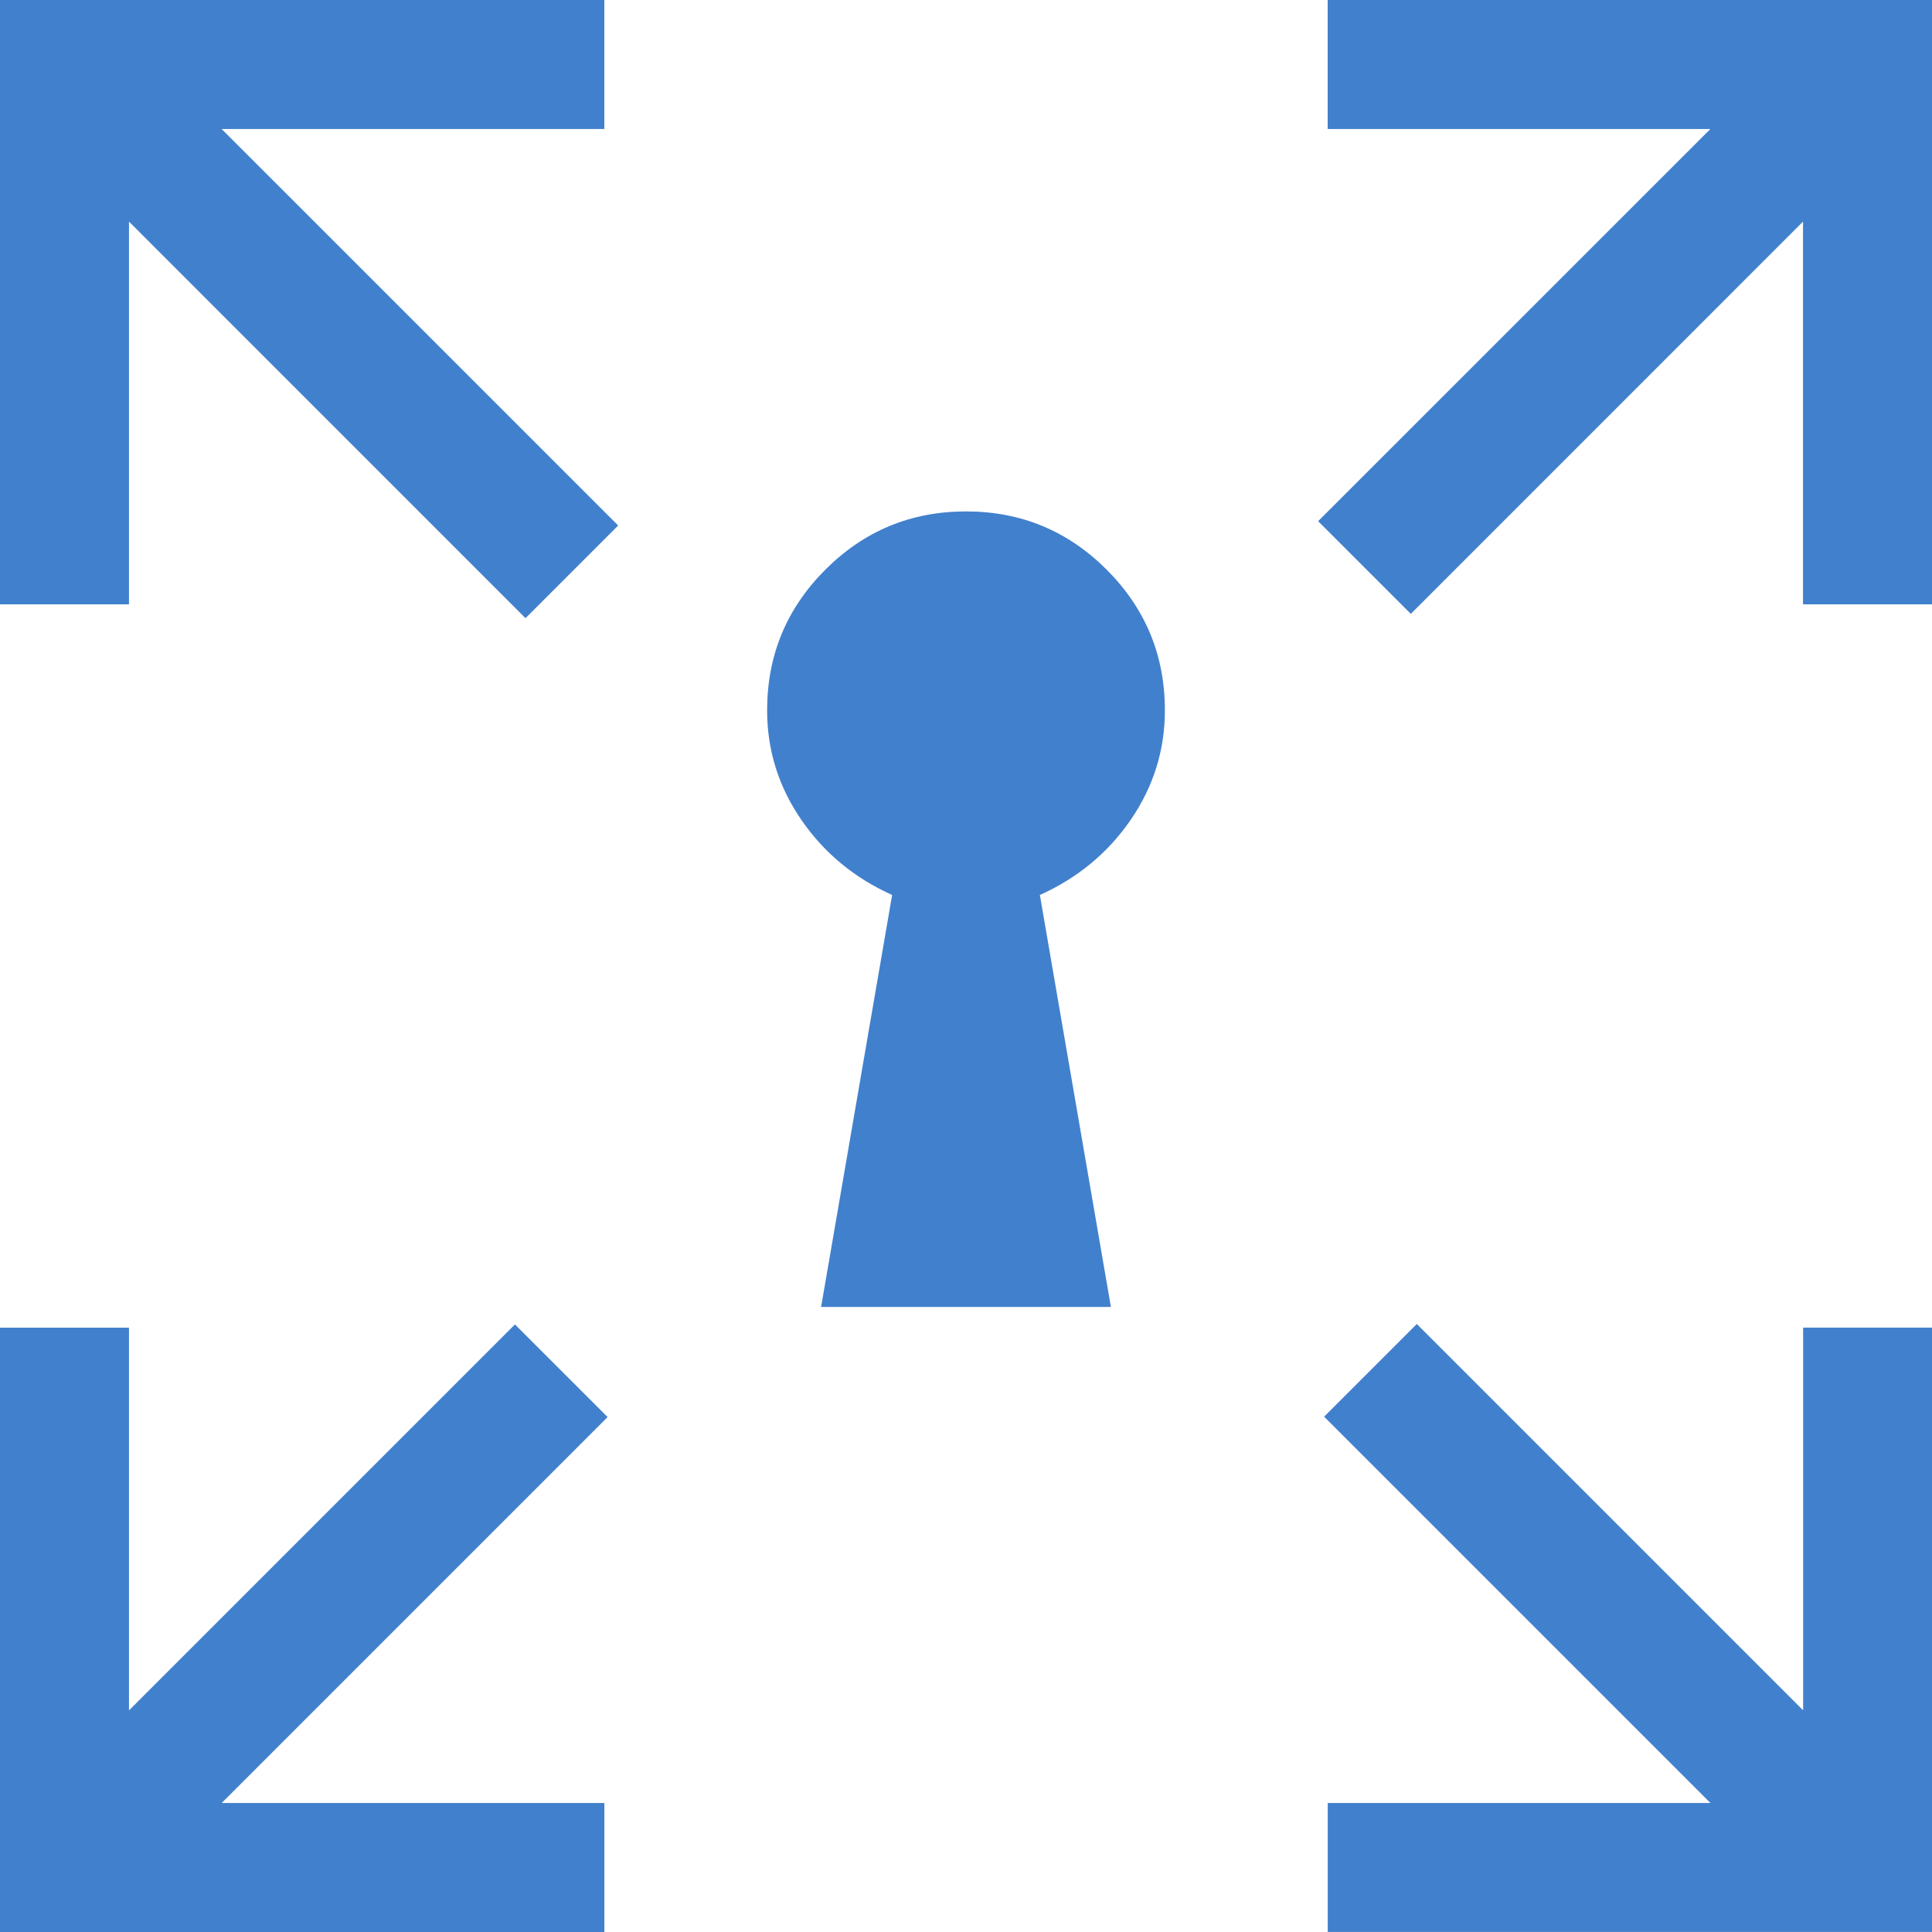
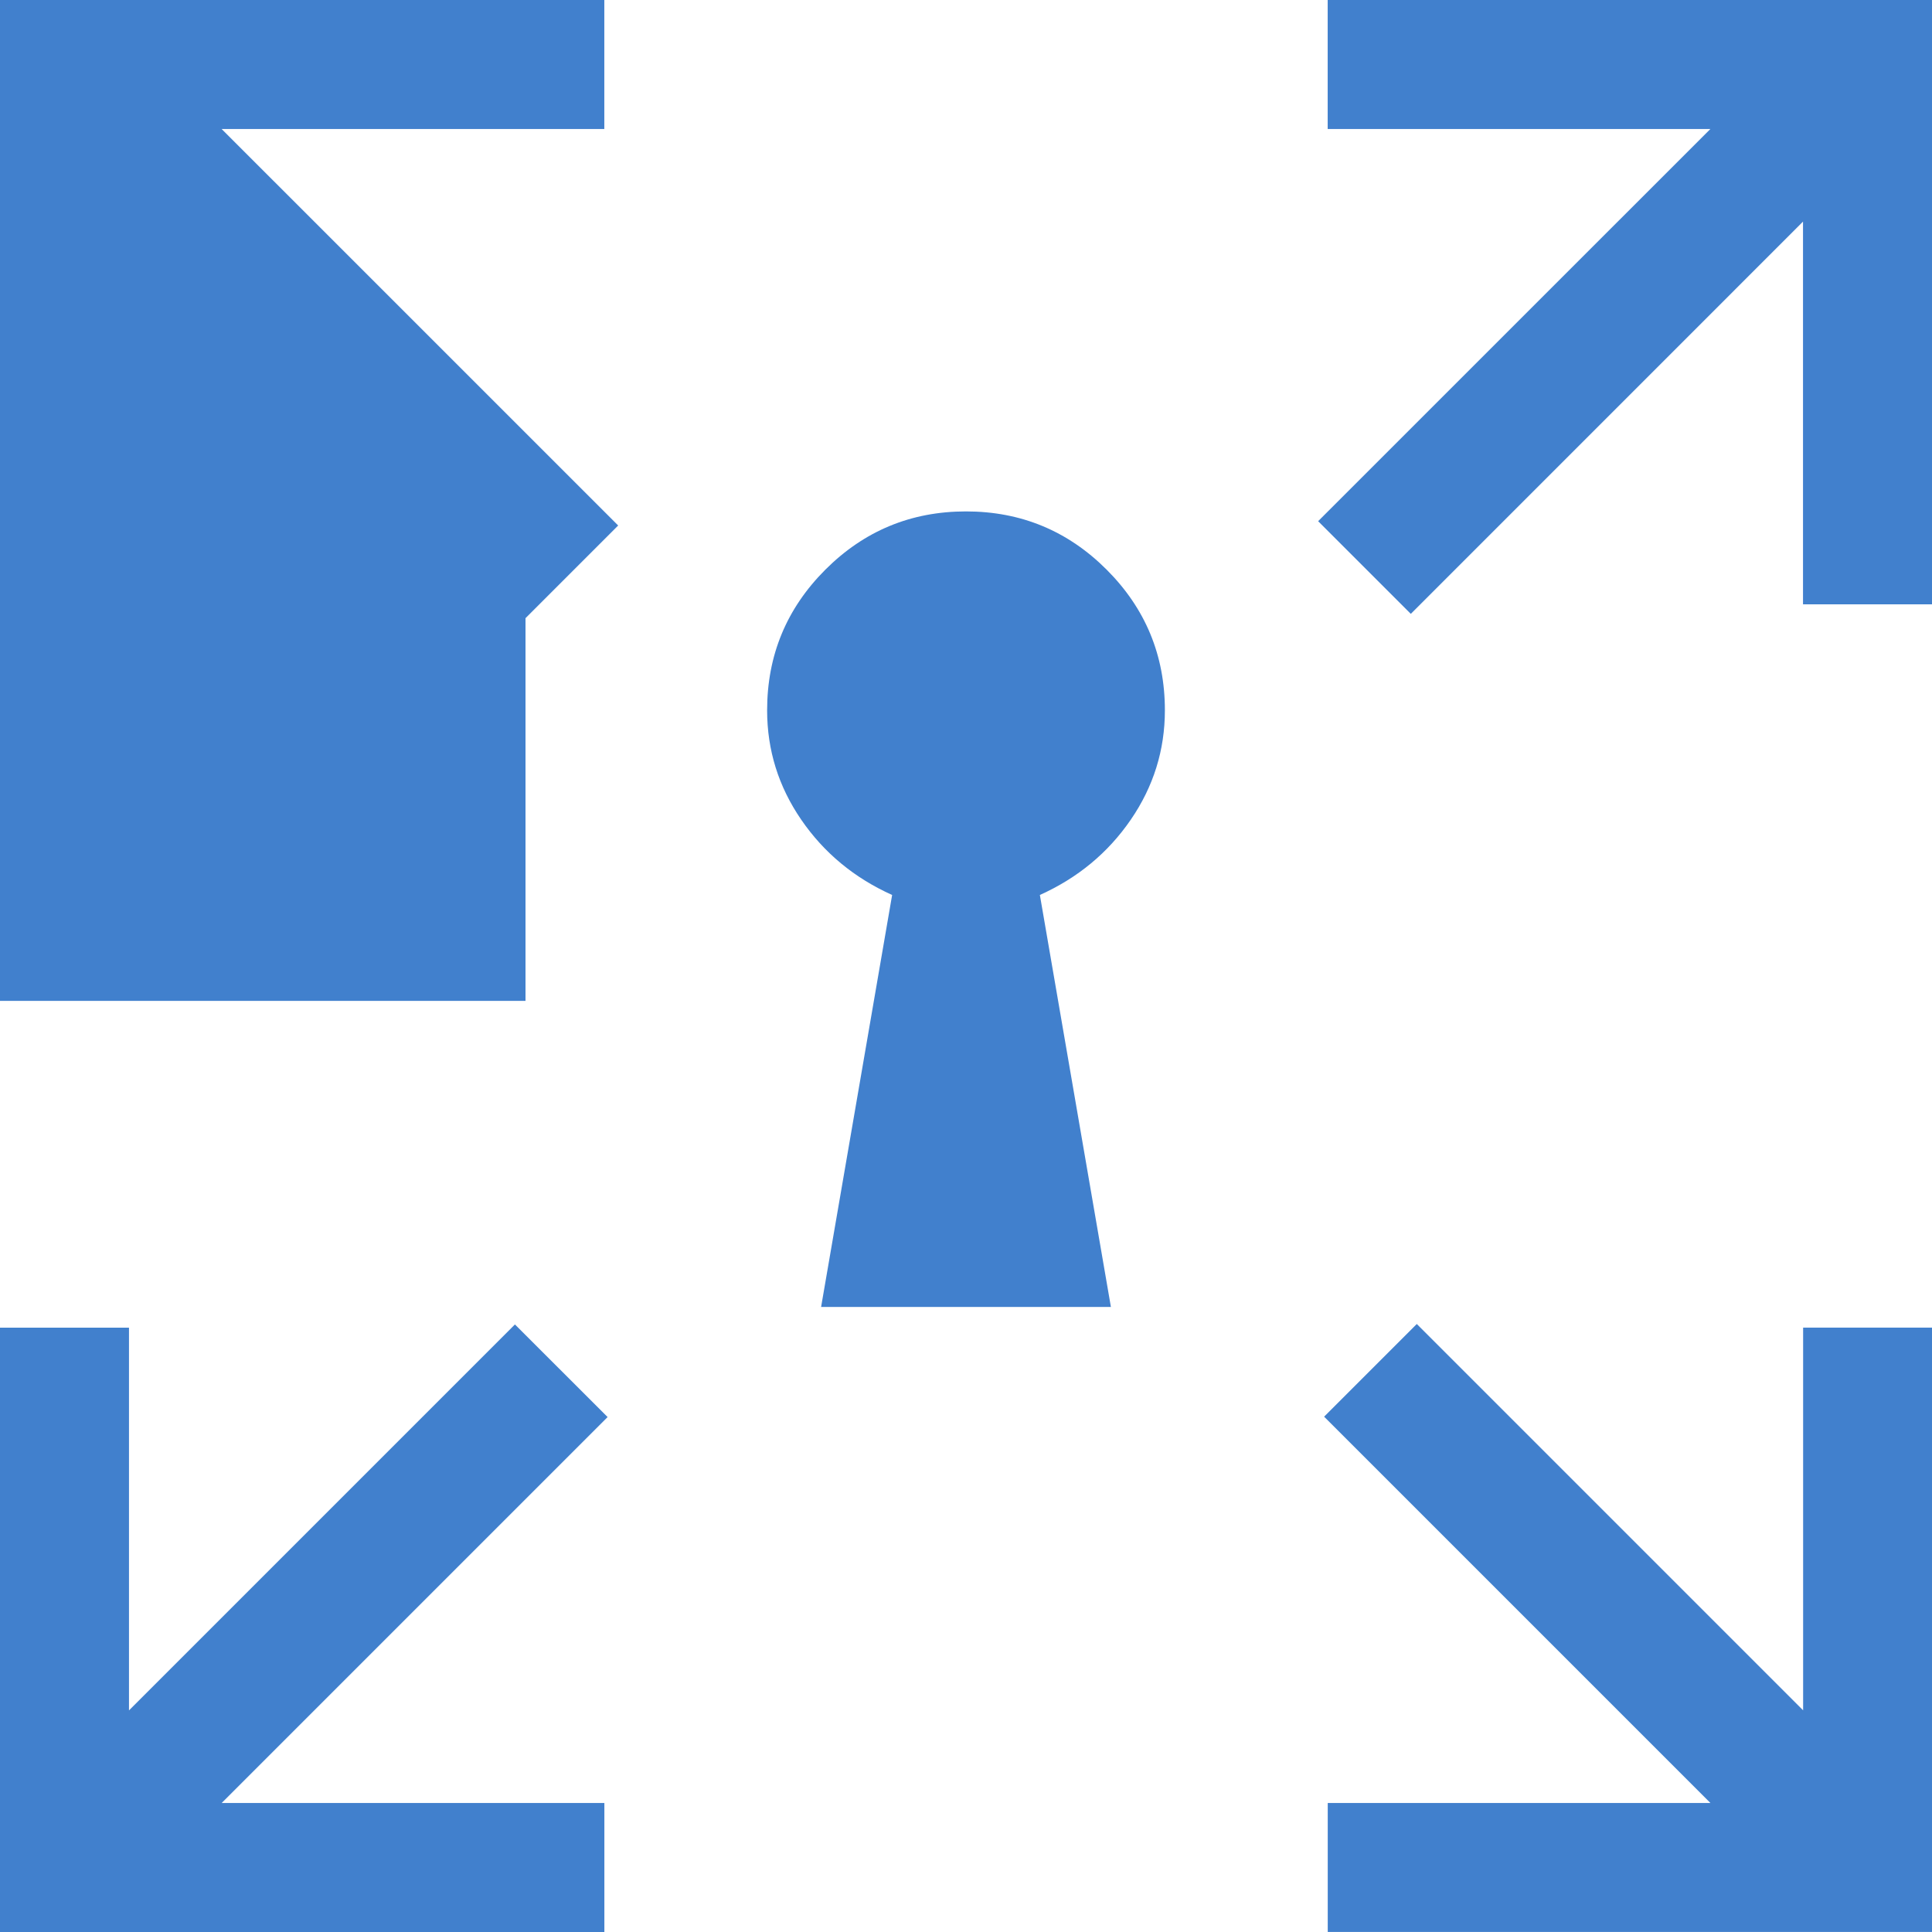
<svg xmlns="http://www.w3.org/2000/svg" id="Layer_1" version="1.1" viewBox="0 0 34 34">
  <defs>
    <style> .st0 { fill: #4180cd; } </style>
  </defs>
-   <path class="st0" d="M0,34v-10.635h2.27v6.735l6.792-6.792,1.631,1.63-6.792,6.792h6.735v2.27H0ZM23.366,34v-2.27h6.735l-6.799-6.799,1.631-1.631,6.799,6.799v-6.735h2.27v10.635h-10.635ZM9.248,10.879L2.27,3.9v6.735H0V0h10.635v2.27H3.9l6.979,6.978-1.631,1.631ZM24.828,10.803l-1.631-1.631,6.903-6.902h-6.735V0h10.635v10.635h-2.27V3.9l-6.902,6.903ZM14.45,23h5.1l-1.25-7.25c.667-.3,1.2-.742,1.6-1.325s.6-1.225.6-1.925c0-.967-.342-1.792-1.025-2.475s-1.508-1.025-2.475-1.025-1.792.342-2.475,1.025-1.025,1.508-1.025,2.475c0,.7.2,1.342.6,1.925s.933,1.025,1.6,1.325l-1.25,7.25Z" />
+   <path class="st0" d="M0,34v-10.635h2.27v6.735l6.792-6.792,1.631,1.63-6.792,6.792h6.735v2.27H0ZM23.366,34v-2.27h6.735l-6.799-6.799,1.631-1.631,6.799,6.799v-6.735h2.27v10.635h-10.635ZM9.248,10.879v6.735H0V0h10.635v2.27H3.9l6.979,6.978-1.631,1.631ZM24.828,10.803l-1.631-1.631,6.903-6.902h-6.735V0h10.635v10.635h-2.27V3.9l-6.902,6.903ZM14.45,23h5.1l-1.25-7.25c.667-.3,1.2-.742,1.6-1.325s.6-1.225.6-1.925c0-.967-.342-1.792-1.025-2.475s-1.508-1.025-2.475-1.025-1.792.342-2.475,1.025-1.025,1.508-1.025,2.475c0,.7.2,1.342.6,1.925s.933,1.025,1.6,1.325l-1.25,7.25Z" />
</svg>